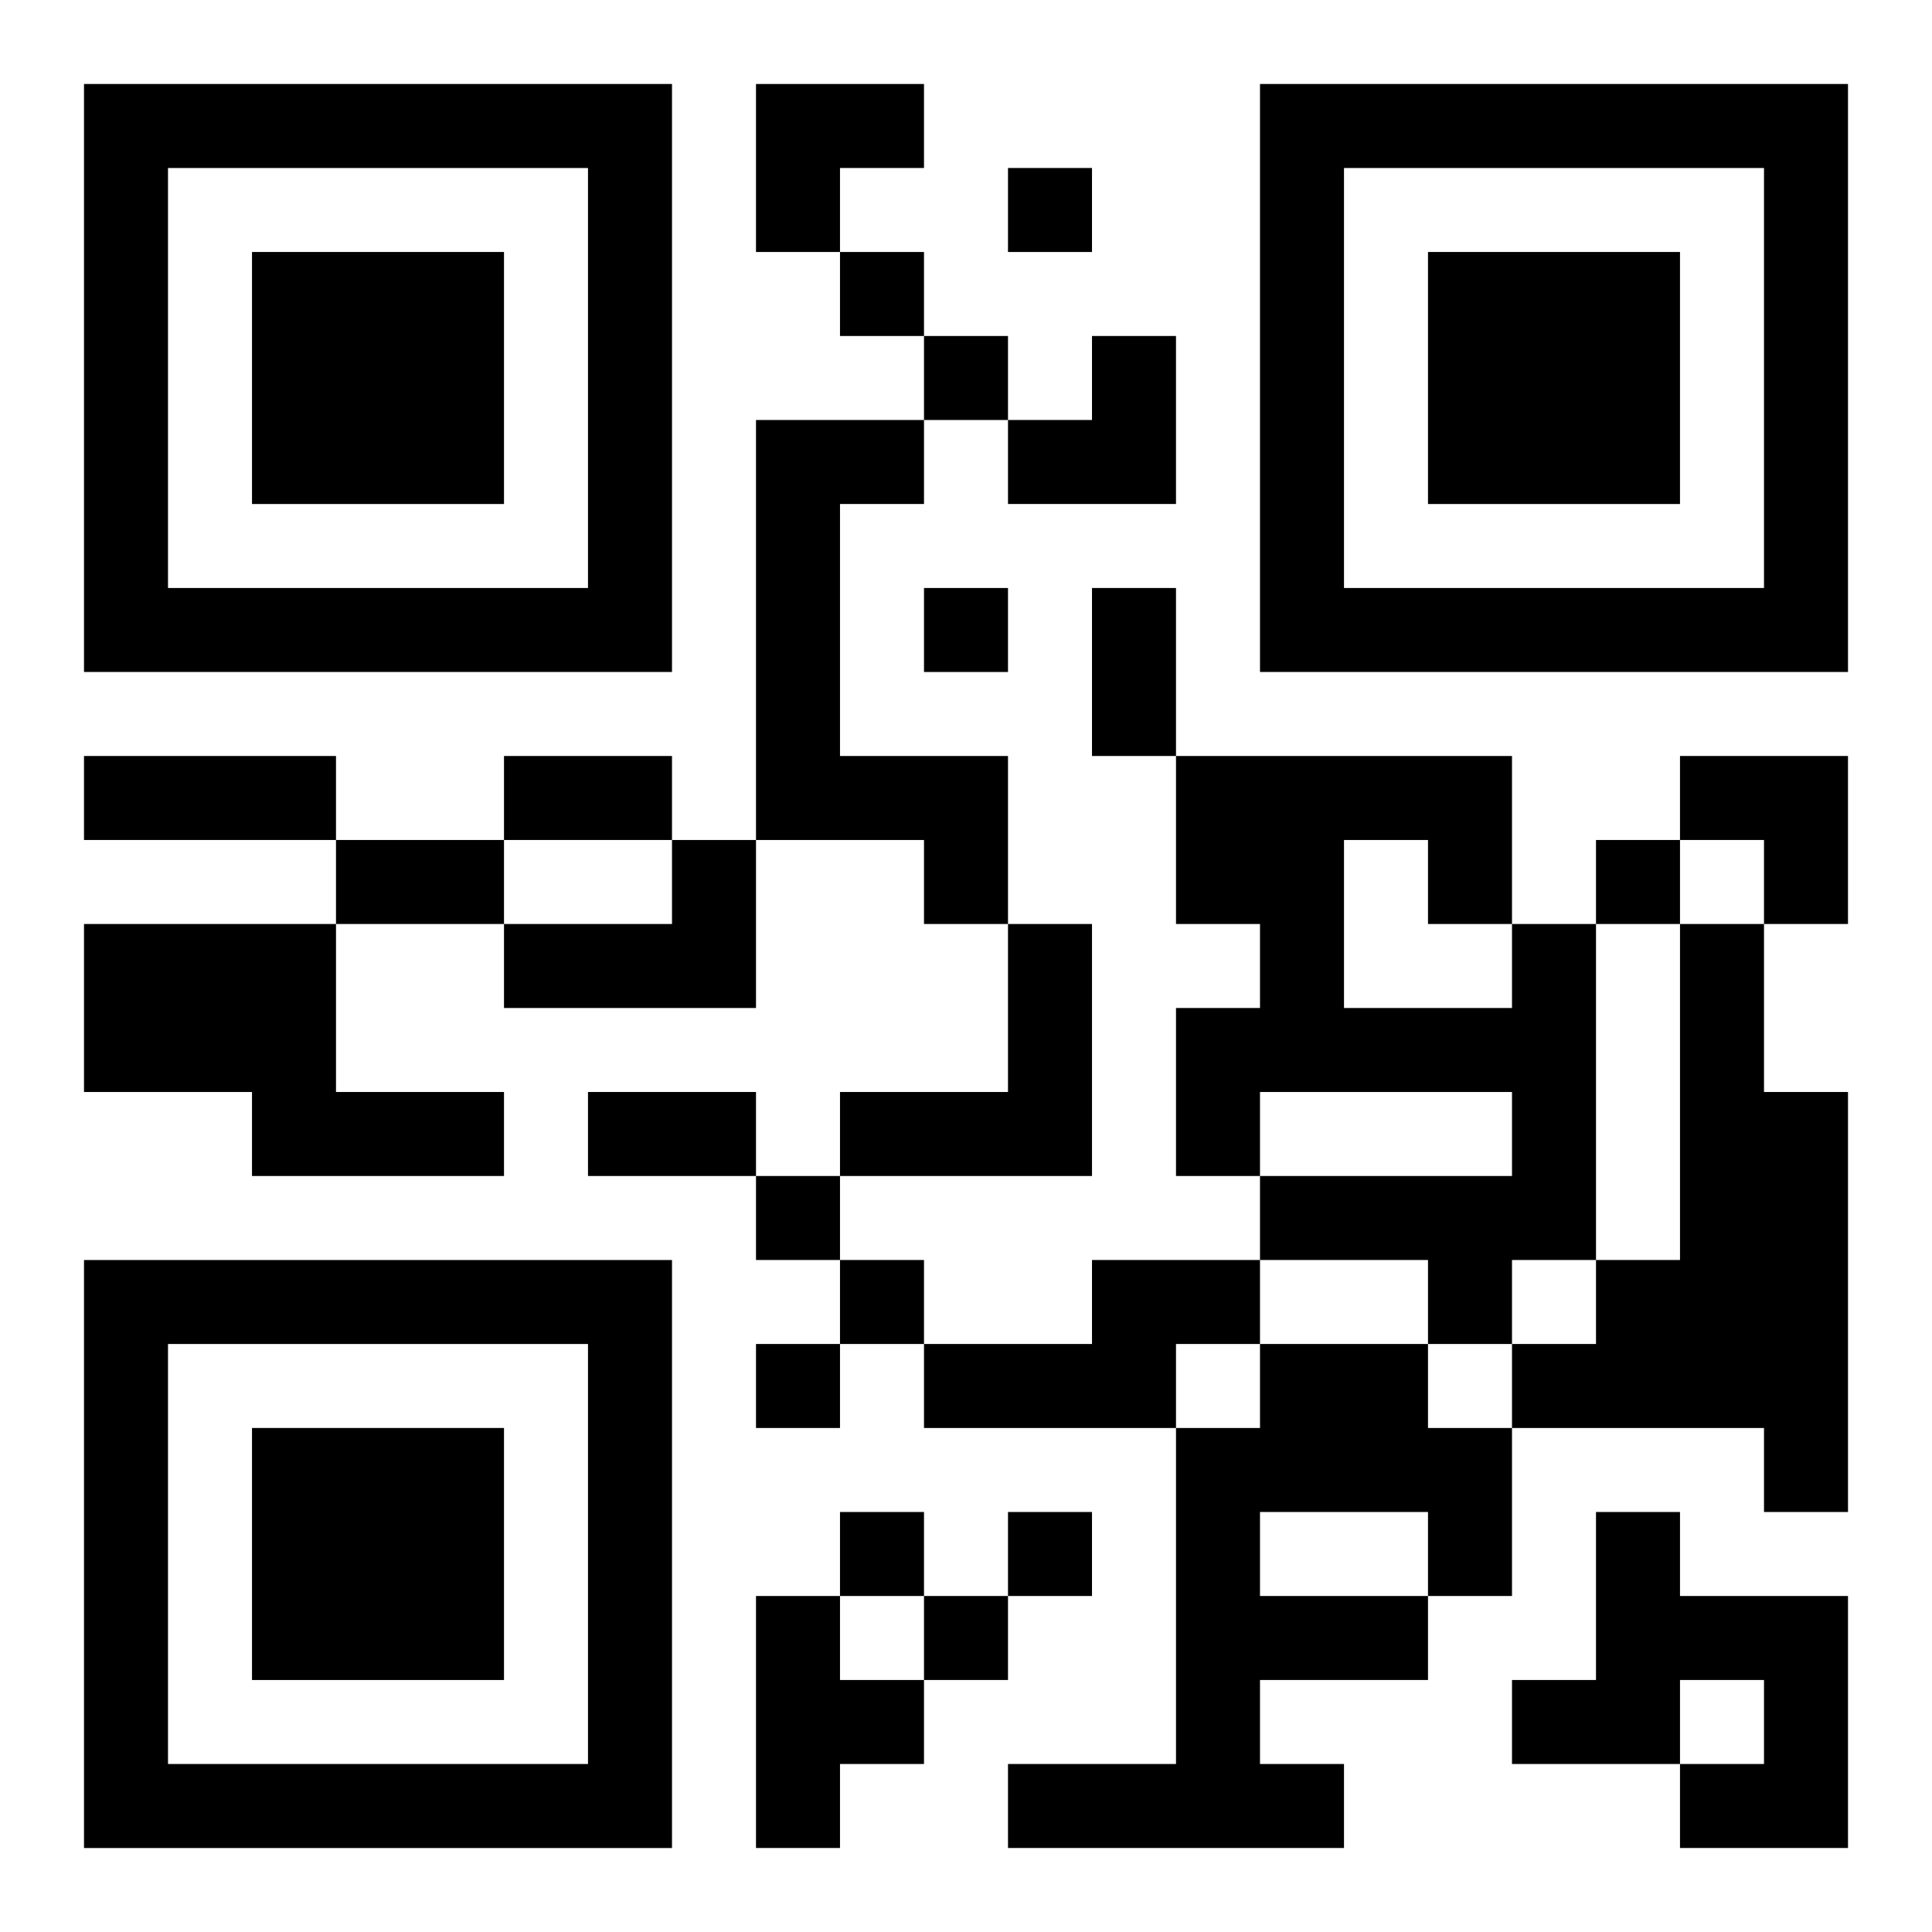
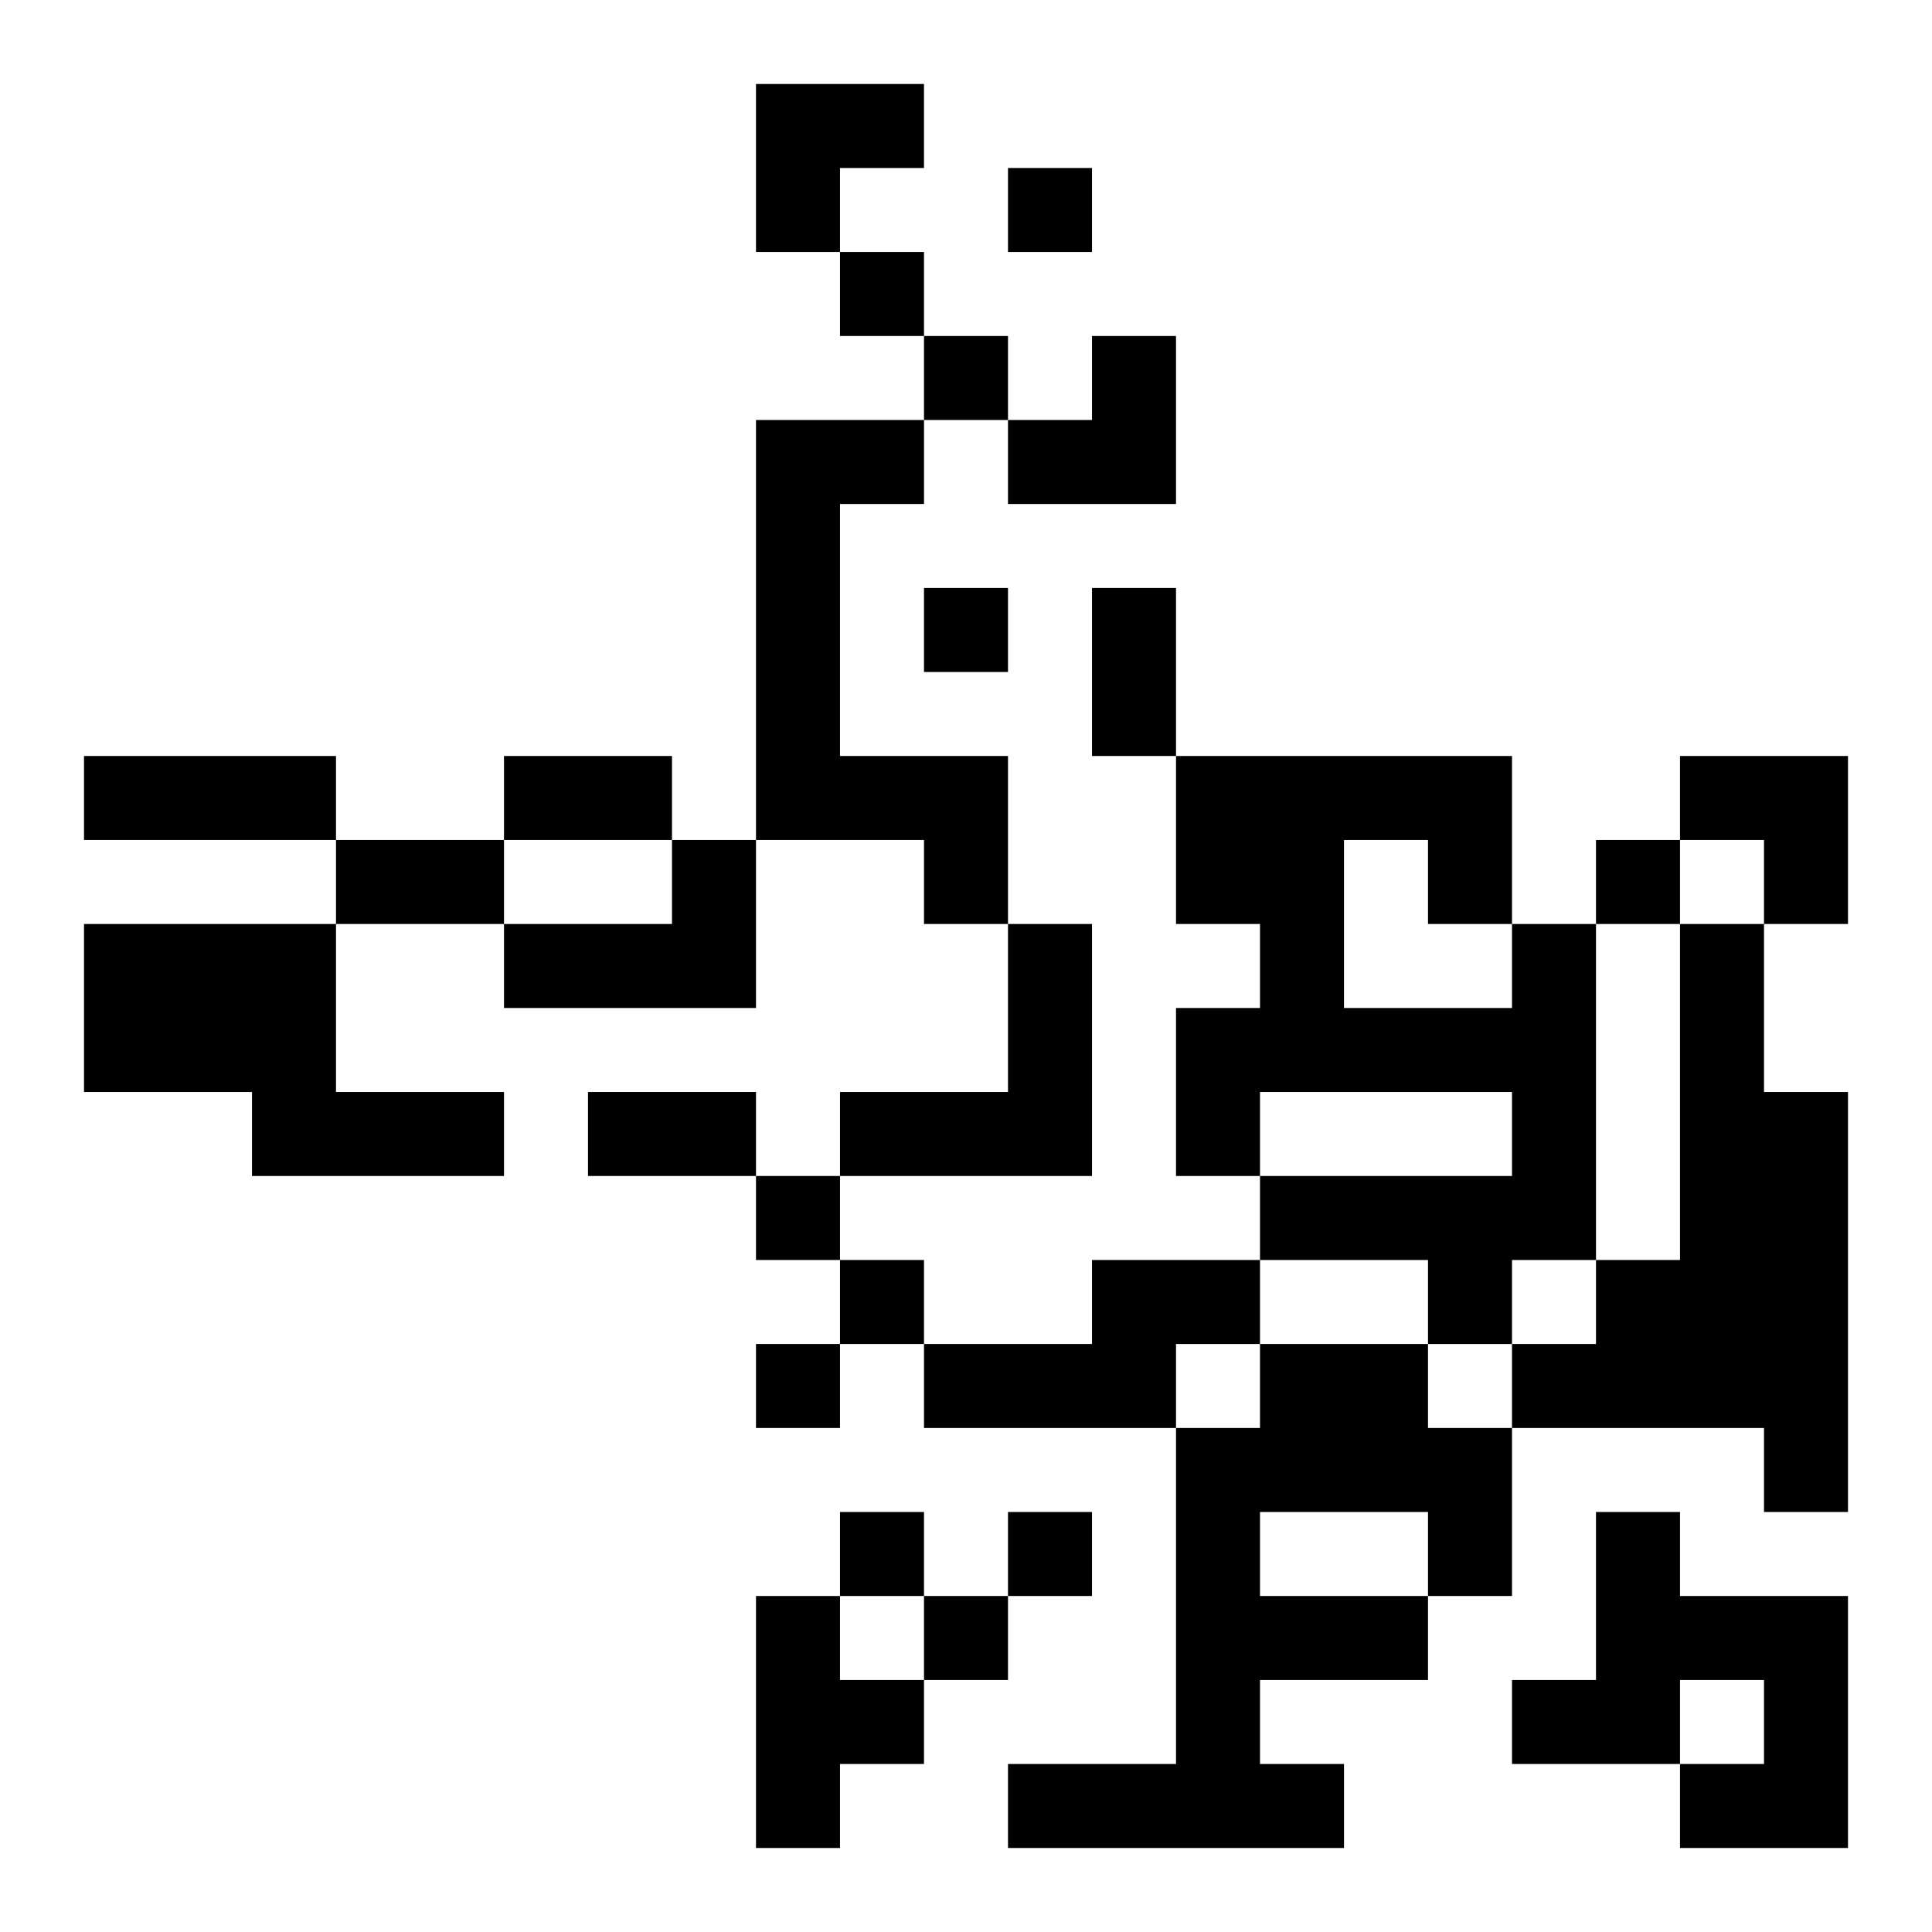
<svg xmlns="http://www.w3.org/2000/svg" xmlns:xlink="http://www.w3.org/1999/xlink" width="250" height="250" baseProfile="full" version="1.1" viewBox="-1 -1 23 23">
  <symbol id="a">
-     <path d="m0 7v7h7v-7h-7zm1 1h5v5h-5v-5zm1 1v3h3v-3h-3z" />
-   </symbol>
+     </symbol>
  <use y="-7" xlink:href="#a" />
  <use y="7" xlink:href="#a" />
  <use x="14" y="-7" xlink:href="#a" />
  <path d="m8 4h2v1h-1v3h2v2h-1v-1h-2v-5m-1 5h1v2h-3v-1h2v-1m-7 1h3v2h2v1h-3v-1h-2v-2m11 0h1v3h-3v-1h2v-2m6 0h1v4h-1v1h-1v-1h-2v-1h3v-1h-3v1h-1v-2h1v-1h-1v-2h4v2m-2-1v2h2v-1h-1v-1h-1m4 1h1v2h1v5h-1v-1h-3v-1h1v-1h1v-4m-7 4h2v1h-1v1h-3v-1h2v-1m2 1h2v1h1v2h-1v1h-2v1h1v1h-4v-1h2v-4h1v-1m0 2v1h2v-1h-2m4 0h1v1h2v3h-2v-1h1v-1h-1v1h-2v-1h1v-2m-10 1h1v1h1v1h-1v1h-1v-3m3-17v1h1v-1h-1m-2 1v1h1v-1h-1m1 1v1h1v-1h-1m0 3v1h1v-1h-1m8 3v1h1v-1h-1m-10 4v1h1v-1h-1m1 1v1h1v-1h-1m-1 1v1h1v-1h-1m1 2v1h1v-1h-1m2 0v1h1v-1h-1m-1 1v1h1v-1h-1m2-12h1v2h-1v-2m-12 2h3v1h-3v-1m5 0h2v1h-2v-1m-2 1h2v1h-2v-1m3 3h2v1h-2v-1m2-12h2v1h-1v1h-1zm3 3m1 0h1v2h-2v-1h1zm7 5h2v2h-1v-1h-1z" />
</svg>